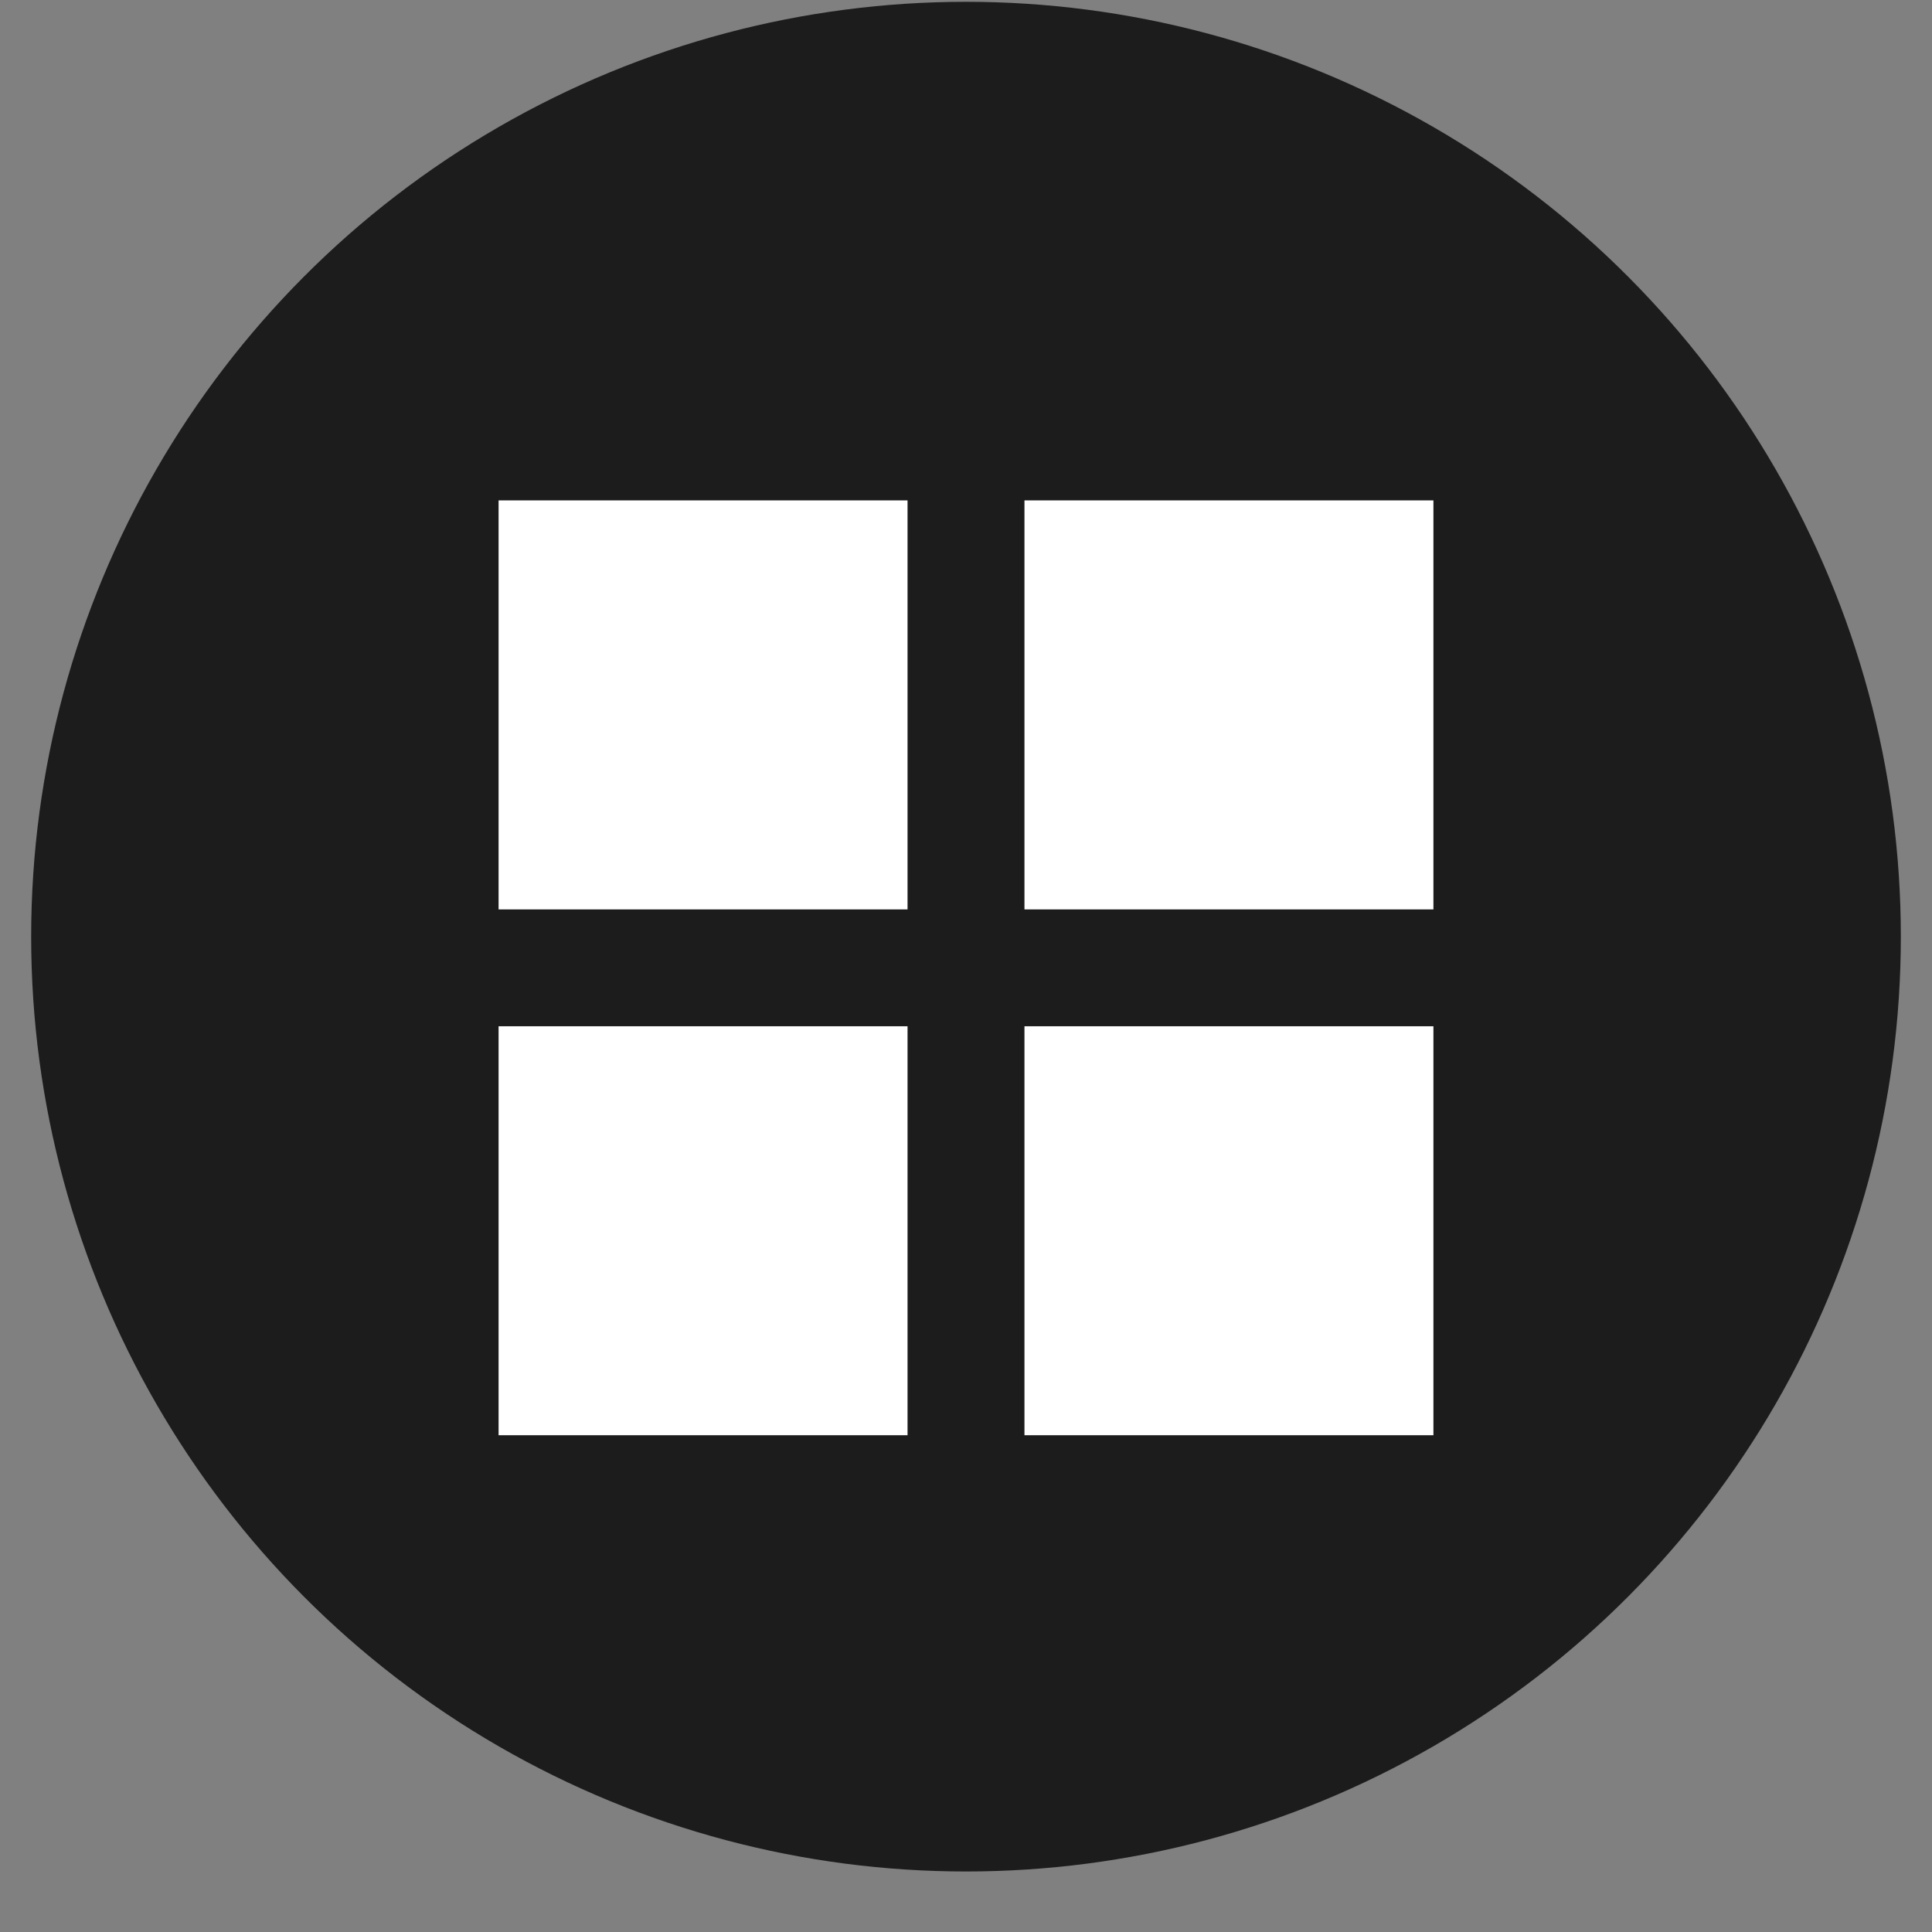
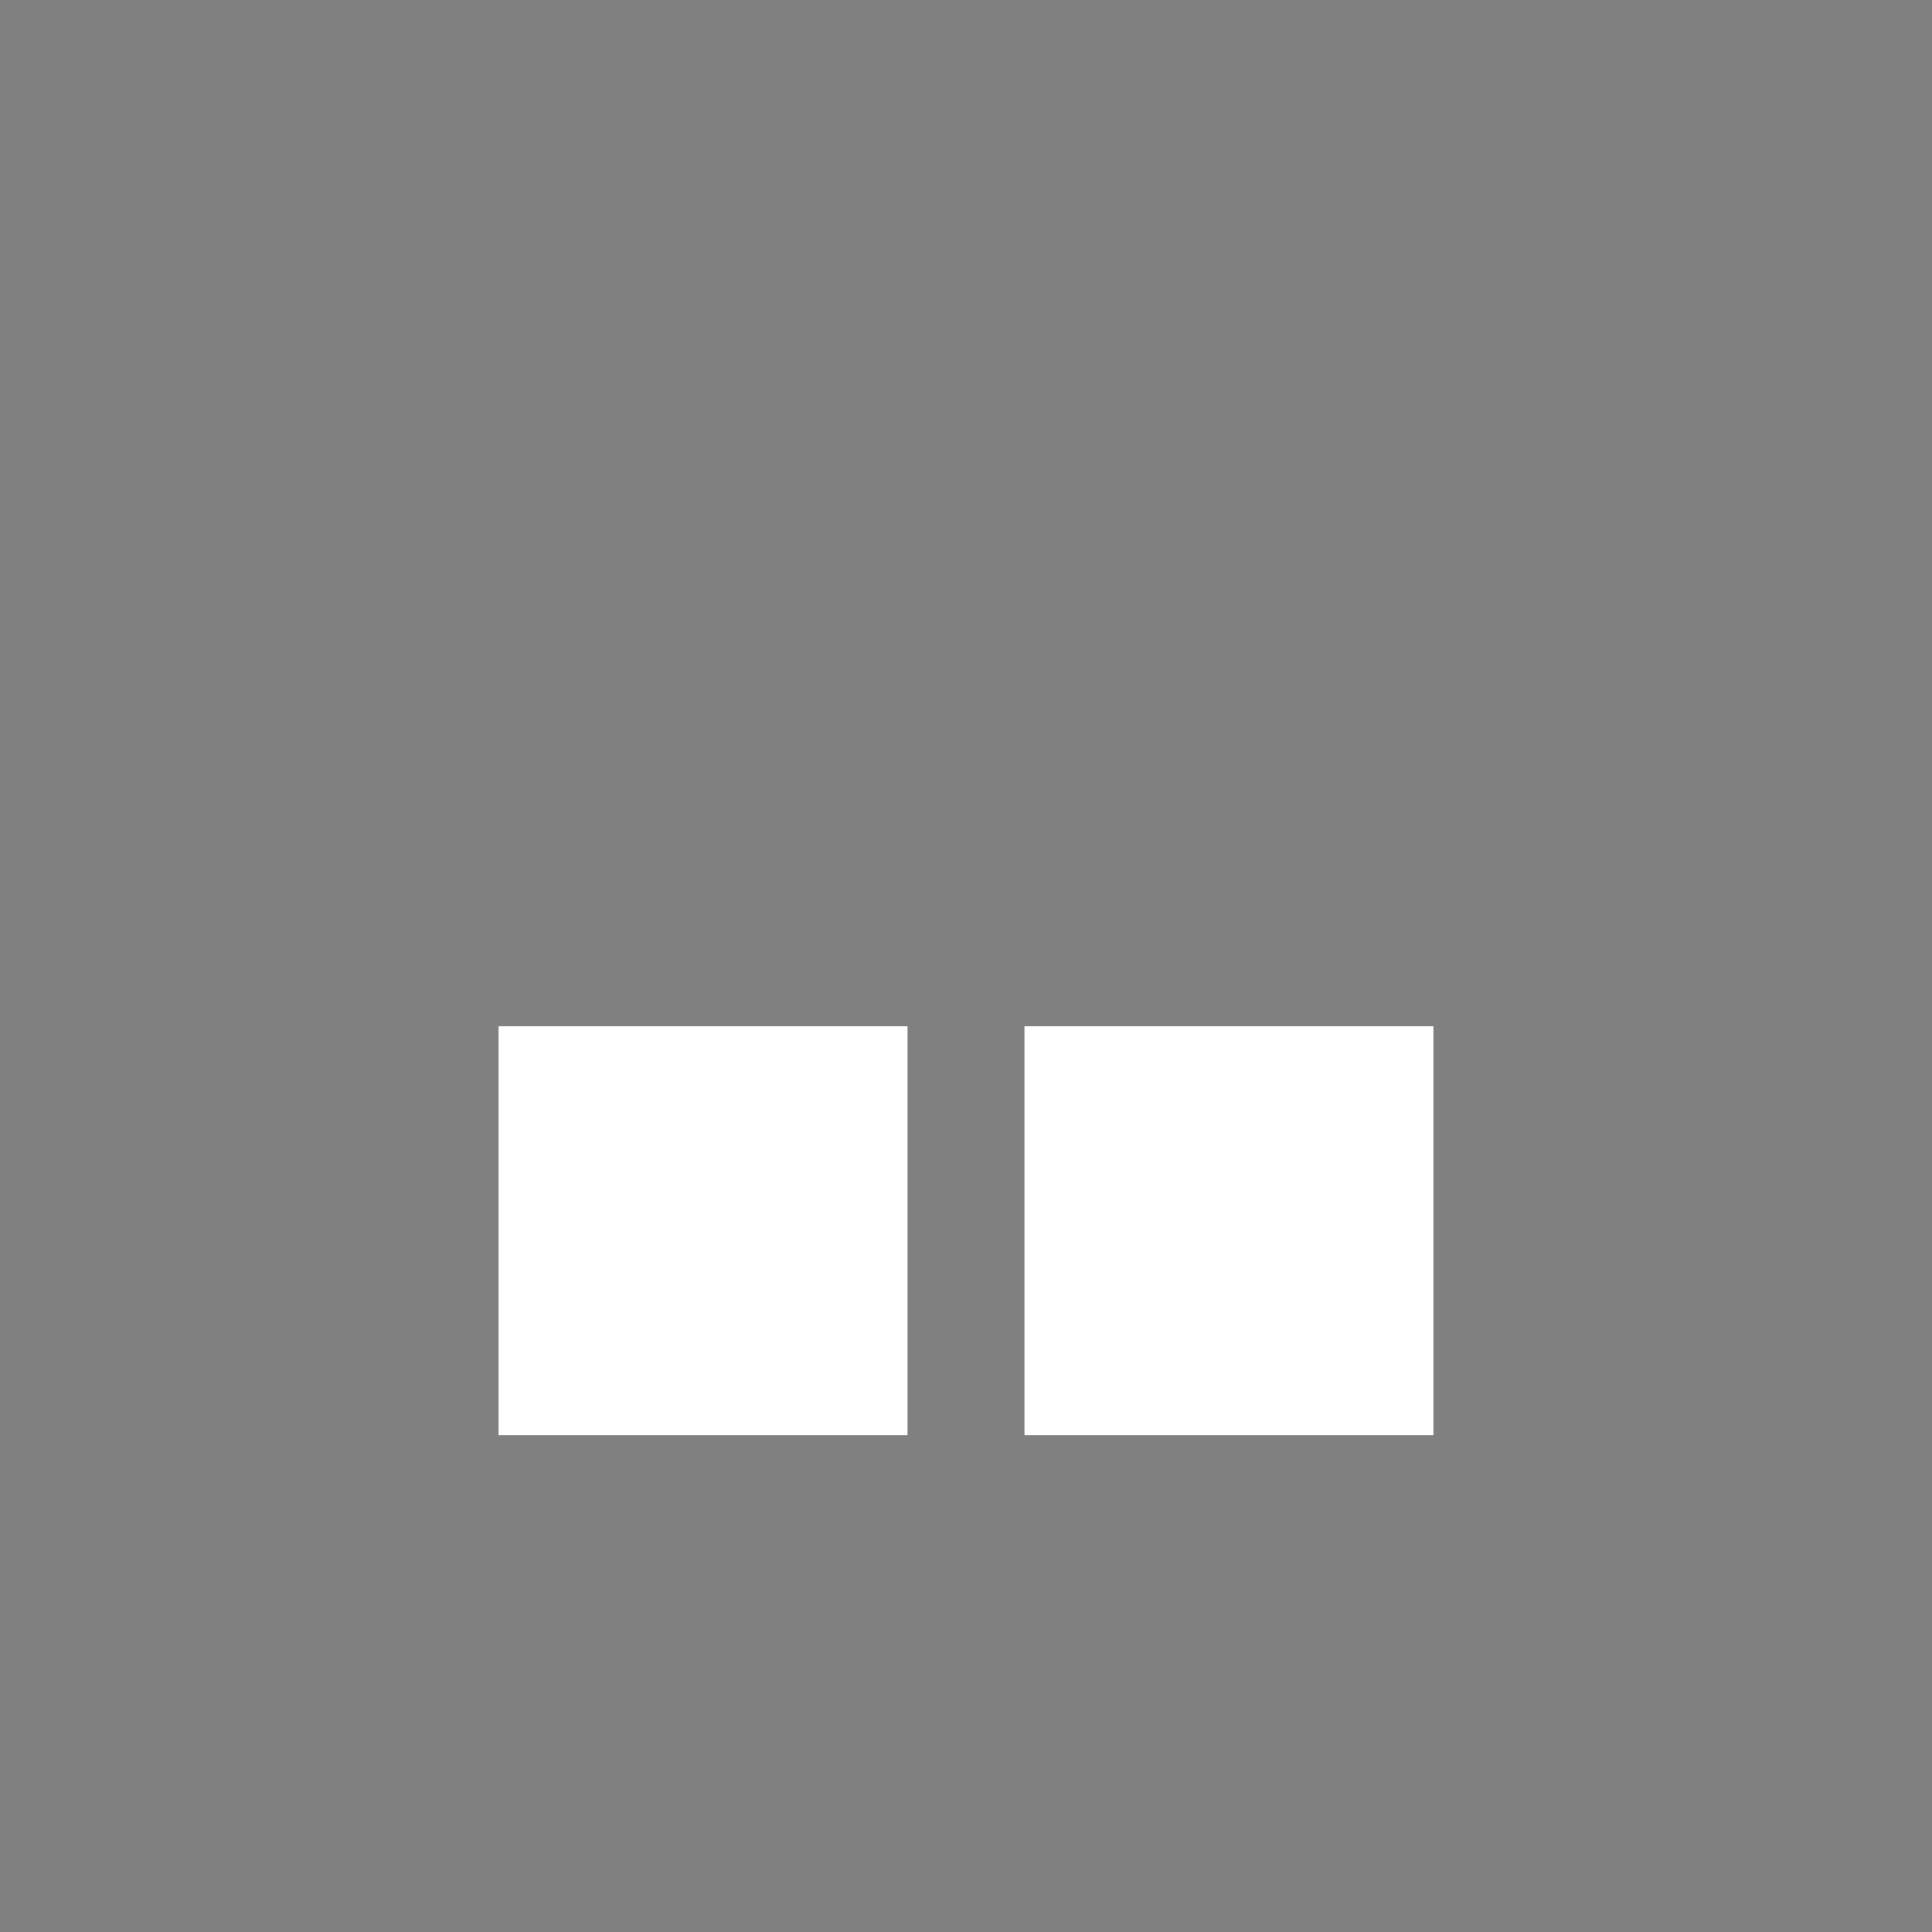
<svg xmlns="http://www.w3.org/2000/svg" width="31" height="31" viewBox="0 0 31 31" fill="none">
  <rect x="0" y="0" width="31" height="31" fill="#808080" stroke="none" />
-   <circle cx="15.5" cy="15.029" r="15" fill="#1C1C1C" />
-   <path d="M8 8.029H14.562V14.592H8V8.029Z" fill="white" />
  <path d="M8 16.467H14.562V23.029H8V16.467Z" fill="white" />
-   <path d="M16.438 8.029H23V14.592H16.438V8.029Z" fill="white" />
+   <path d="M16.438 8.029H23V14.592V8.029Z" fill="white" />
  <path d="M16.438 16.467H23V23.029H16.438V16.467Z" fill="white" />
</svg>